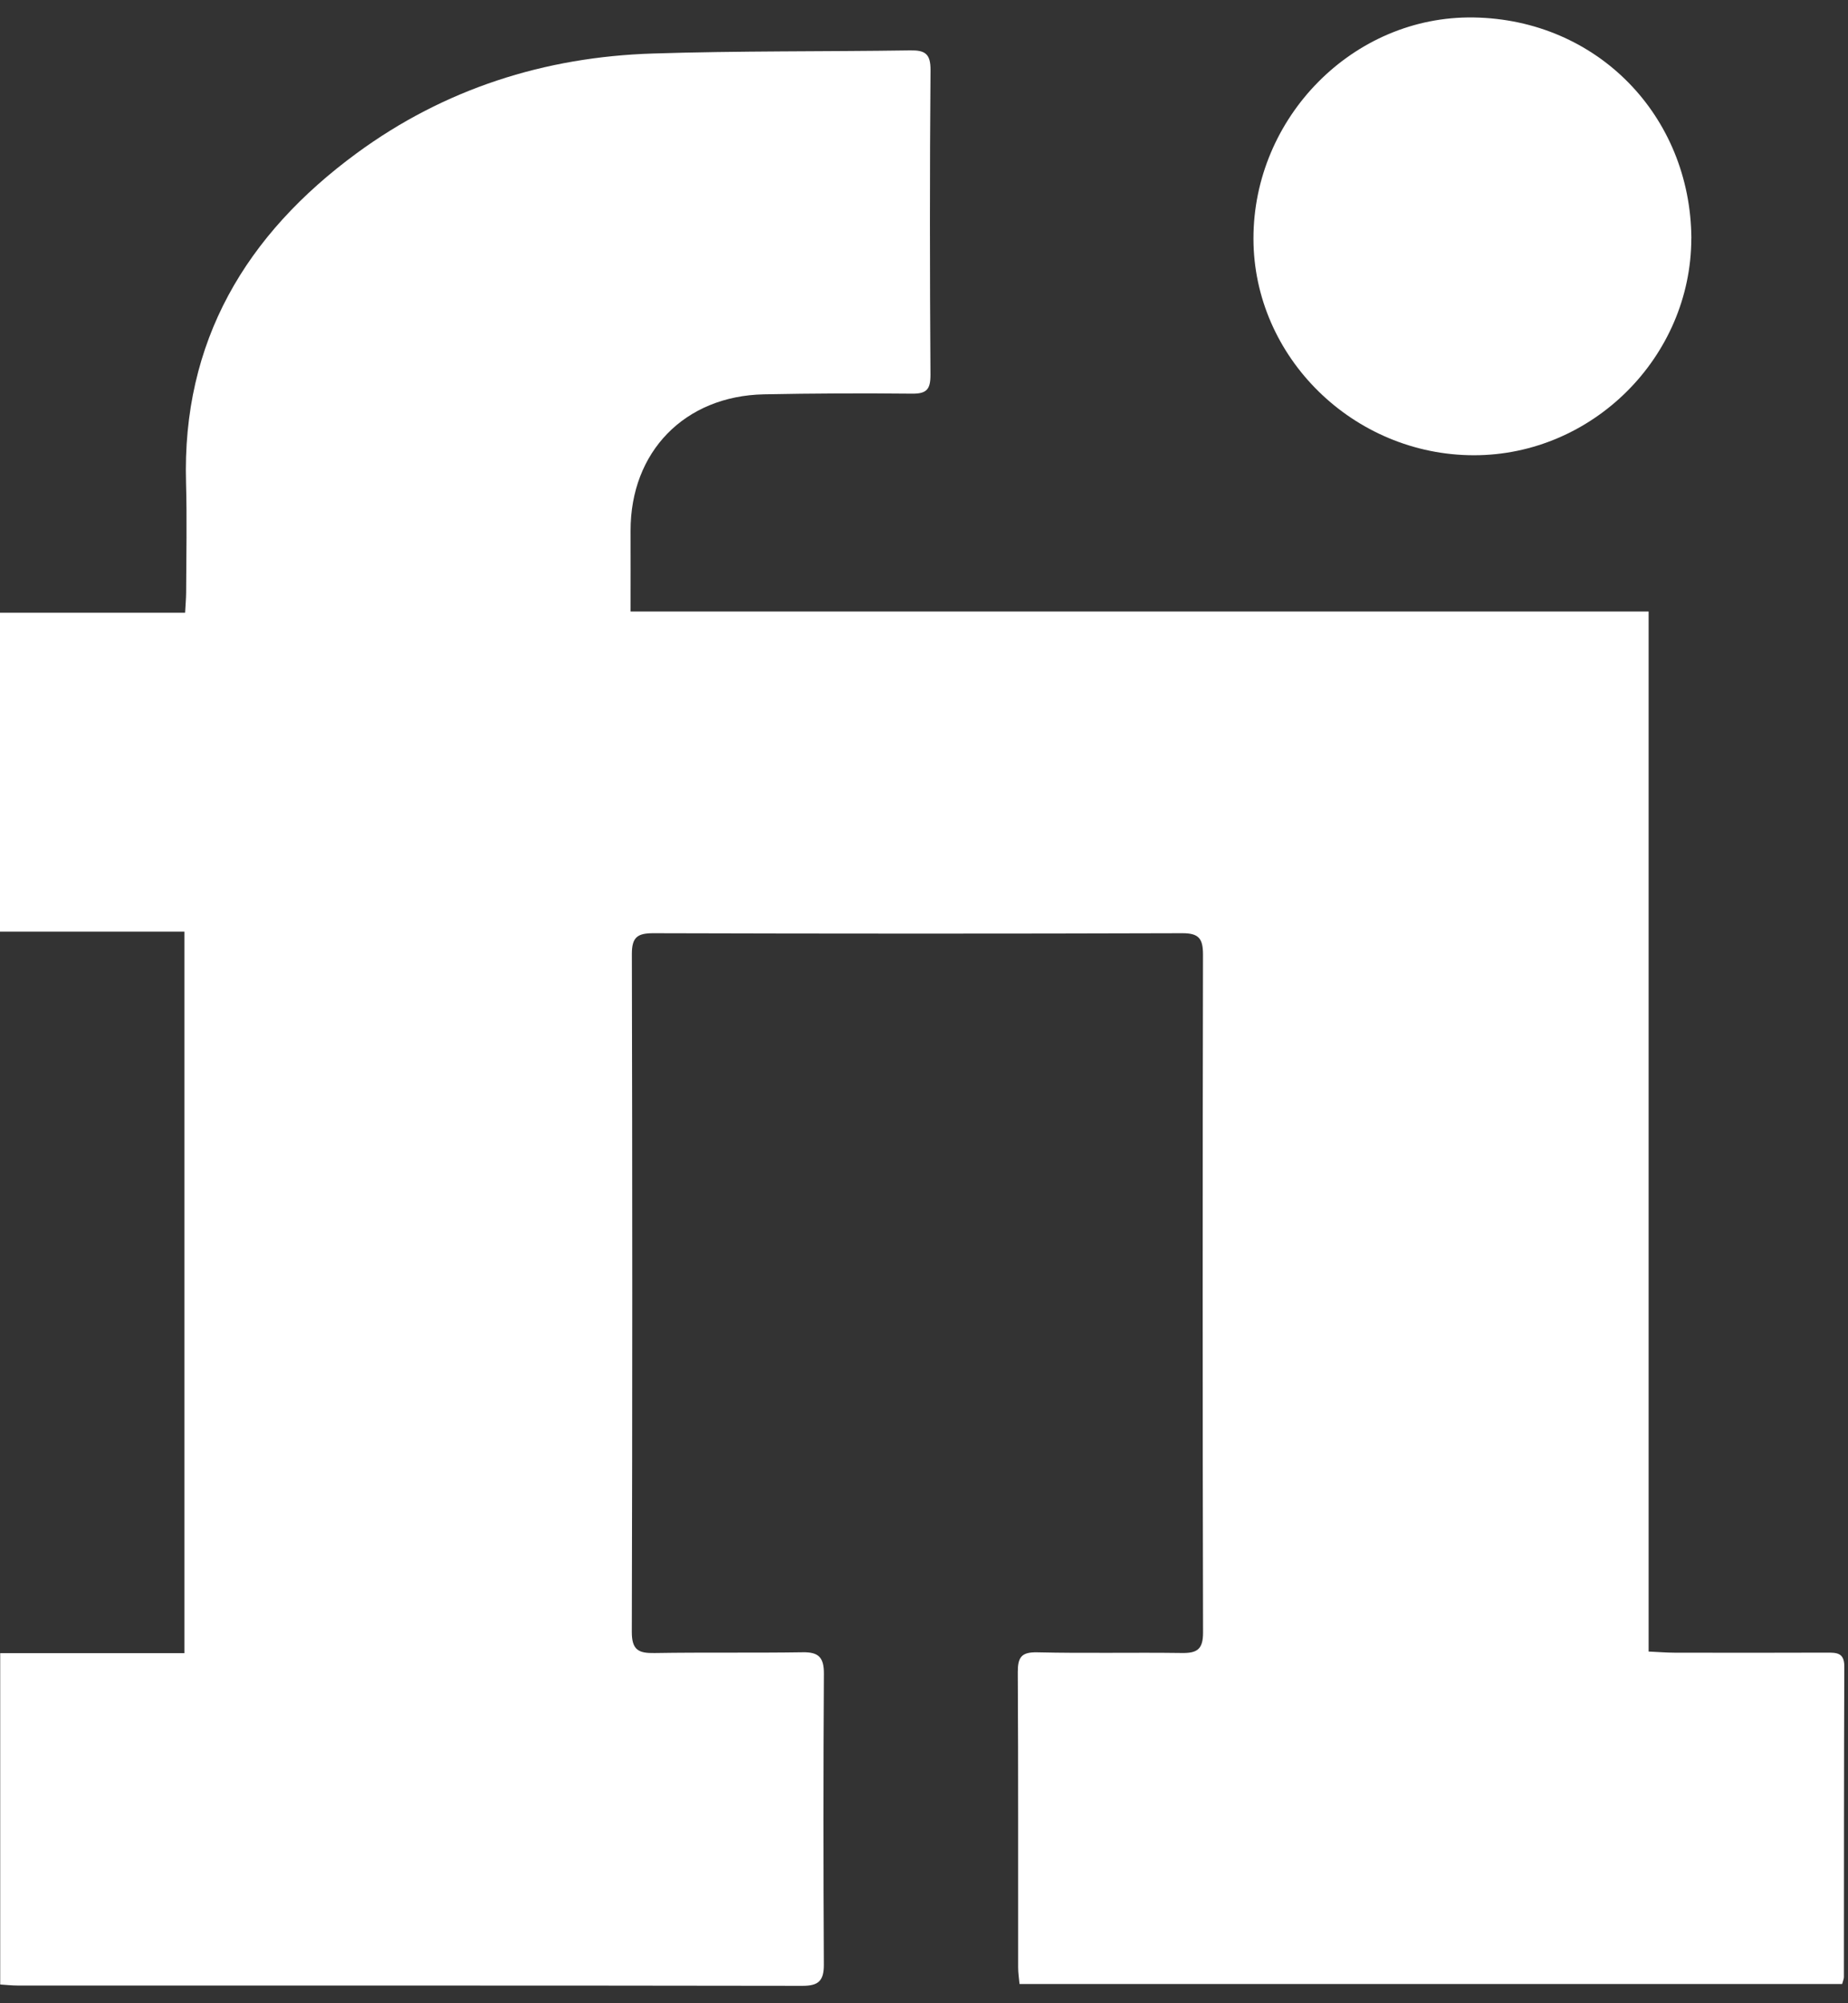
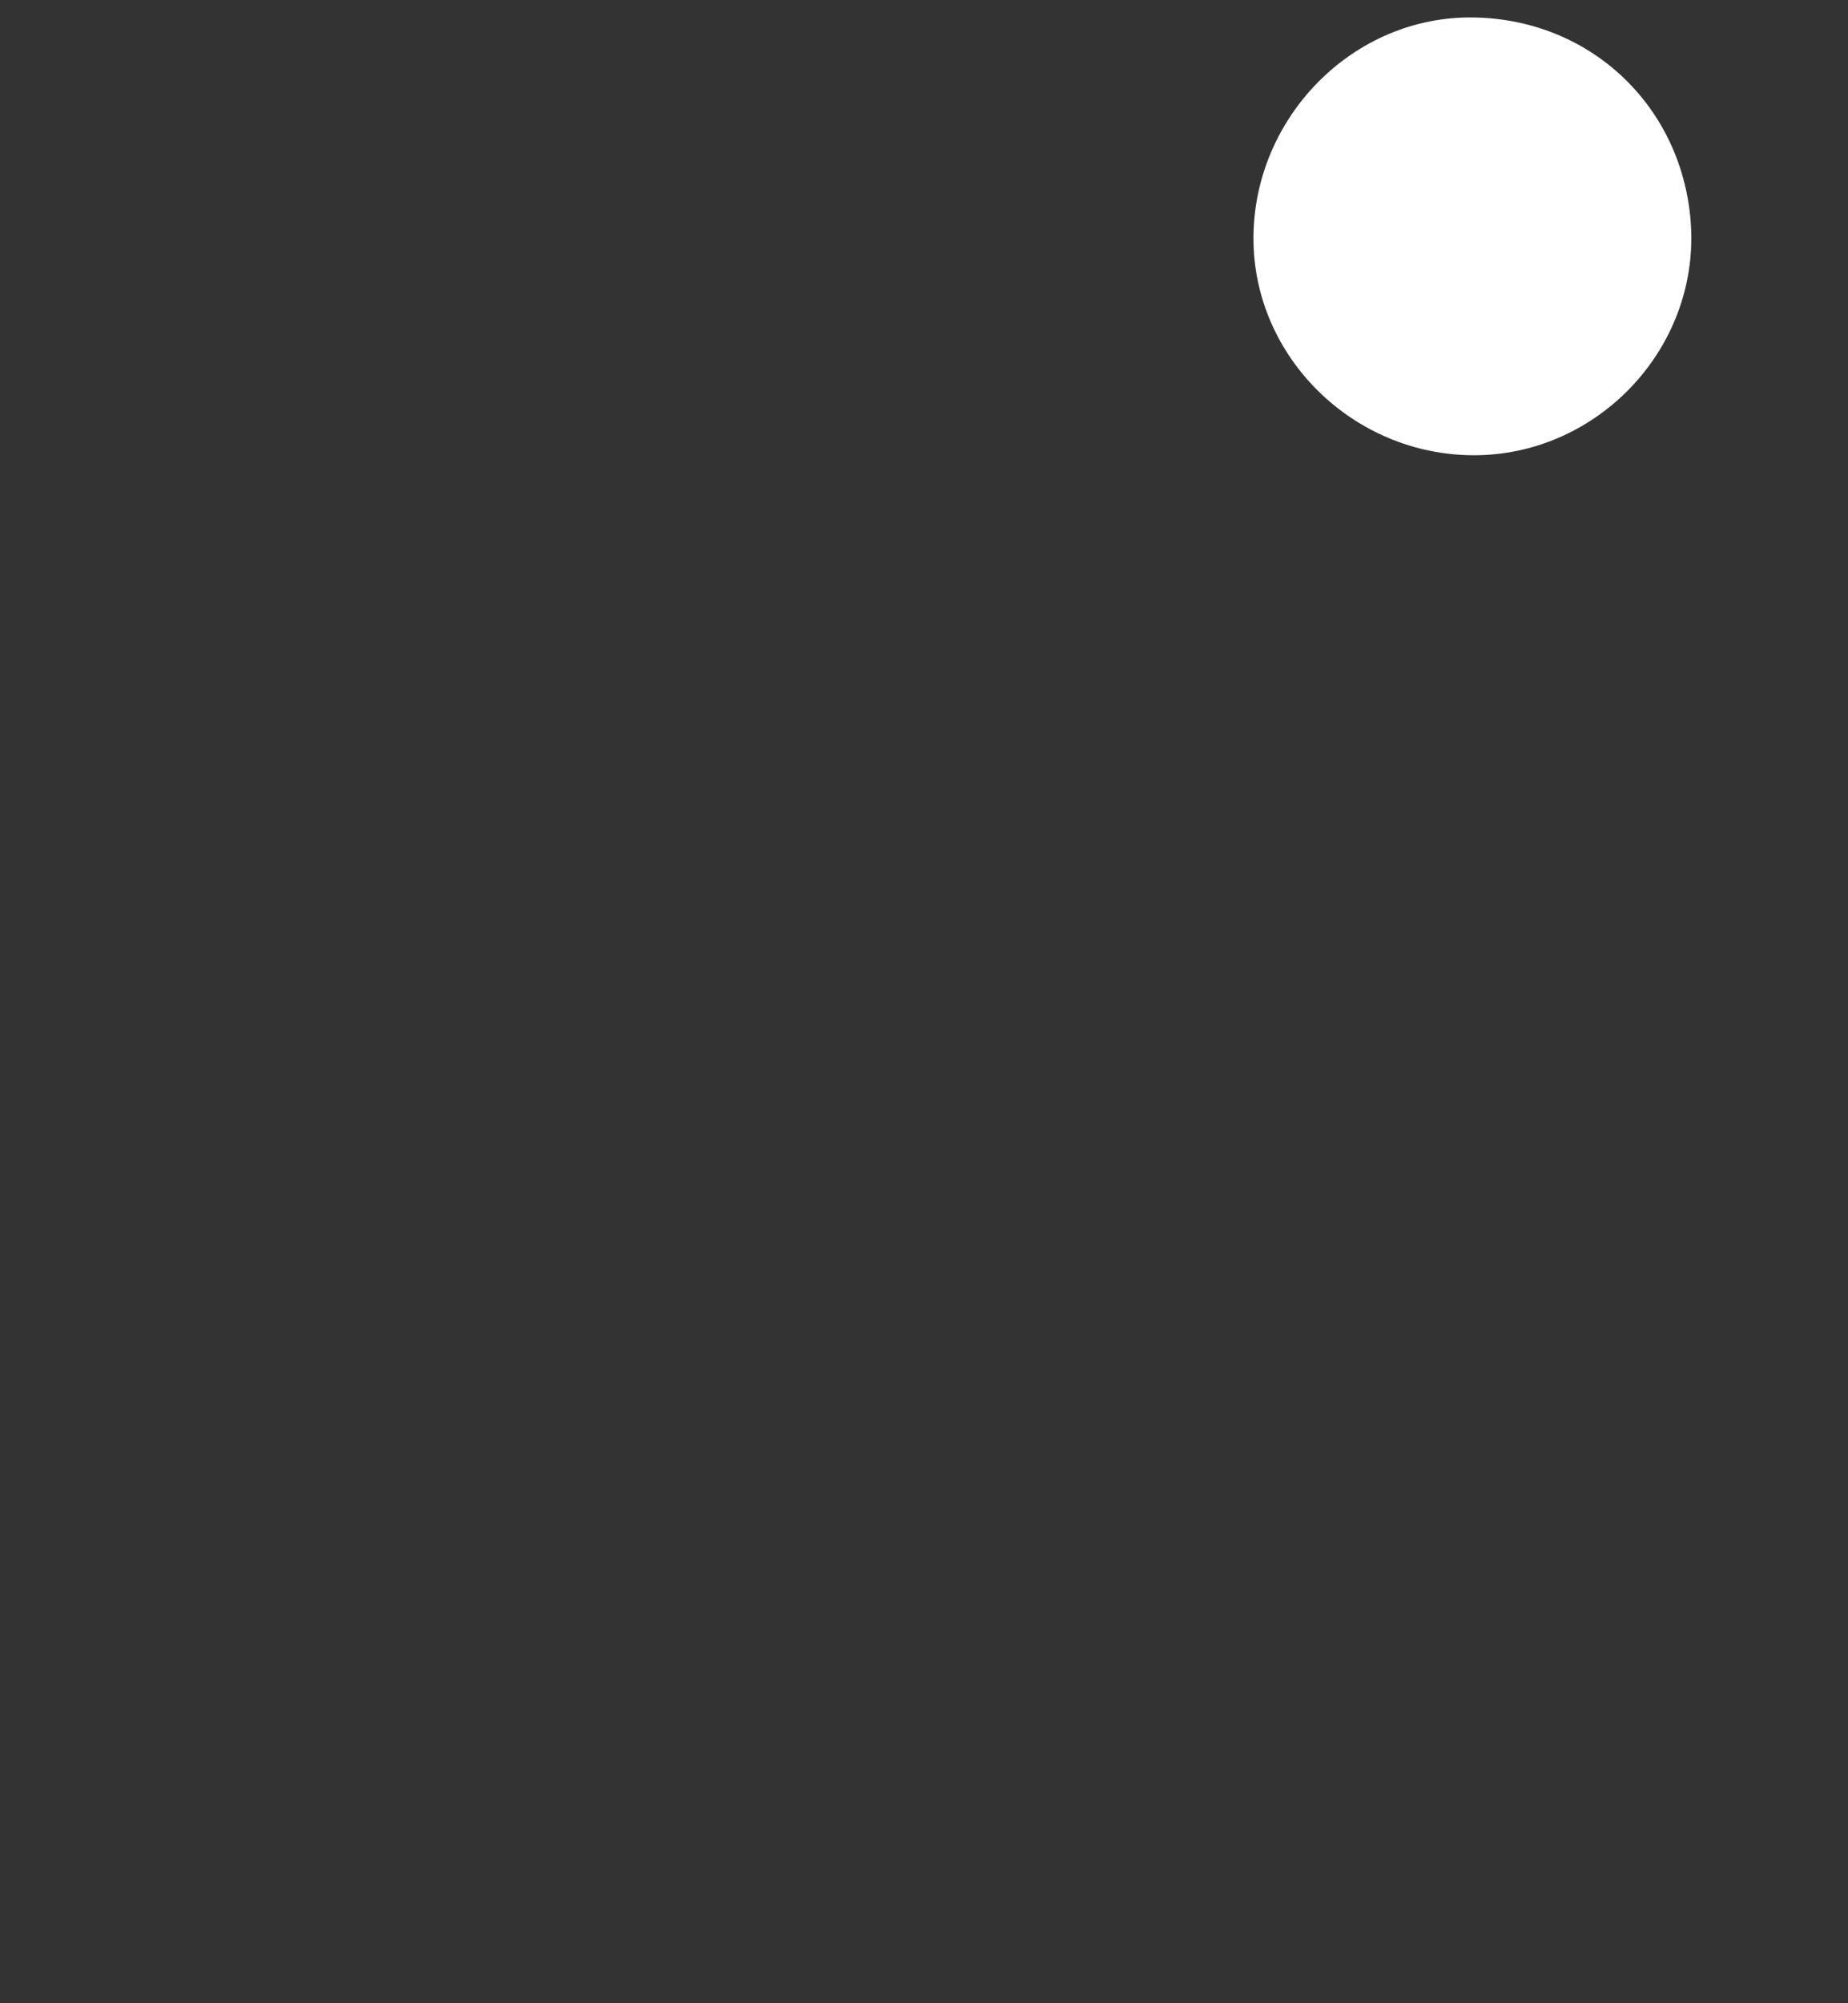
<svg xmlns="http://www.w3.org/2000/svg" width="36" height="39" viewBox="0 0 36 39" fill="none">
  <rect x="0" y="0" width="36" height="39" fill="#333333" stroke="none" />
-   <path d="M32.116 11.907V32.153C32.305 32.161 32.464 32.175 32.623 32.175C33.61 32.177 34.598 32.178 35.585 32.174C35.776 32.174 35.929 32.172 35.928 32.443C35.92 34.458 35.922 36.475 35.92 38.49C35.92 38.526 35.903 38.562 35.886 38.626H19.861C19.851 38.517 19.834 38.409 19.834 38.301C19.832 36.386 19.838 34.471 19.827 32.557C19.826 32.263 19.898 32.161 20.208 32.168C21.145 32.19 22.082 32.168 23.019 32.181C23.315 32.186 23.437 32.115 23.436 31.783C23.426 27.384 23.427 22.985 23.435 18.585C23.435 18.279 23.359 18.167 23.034 18.168C19.598 18.179 16.162 18.178 12.726 18.168C12.421 18.168 12.309 18.244 12.309 18.569C12.319 22.969 12.32 27.368 12.308 31.768C12.307 32.125 12.44 32.187 12.75 32.182C13.712 32.166 14.675 32.182 15.636 32.167C15.949 32.161 16.051 32.269 16.05 32.582C16.038 34.471 16.039 36.361 16.049 38.25C16.05 38.564 15.944 38.662 15.63 38.661C10.533 38.653 5.436 38.656 0.339 38.655C0.239 38.655 0.138 38.644 0.004 38.635V32.184H3.593V18.137H0V11.929H3.606C3.614 11.774 3.625 11.653 3.626 11.533C3.628 10.823 3.644 10.113 3.624 9.403C3.544 6.644 4.792 4.565 6.95 2.982C8.658 1.73 10.608 1.108 12.717 1.042C14.388 0.988 16.062 1.006 17.733 0.981C18.019 0.976 18.129 1.047 18.127 1.362C18.111 3.34 18.113 5.317 18.126 7.296C18.127 7.579 18.053 7.667 17.767 7.664C16.807 7.654 15.844 7.658 14.883 7.677C13.336 7.708 12.28 8.797 12.284 10.334C12.286 10.848 12.284 11.362 12.284 11.905H32.114L32.116 11.907Z" fill="white" />
  <path d="M32.948 4.639C32.945 6.948 31.025 8.863 28.714 8.863C26.366 8.863 24.421 6.954 24.418 4.648C24.415 2.287 26.36 0.303 28.707 0.34C31.115 0.378 32.933 2.255 32.949 4.64L32.948 4.639Z" fill="white" />
</svg>